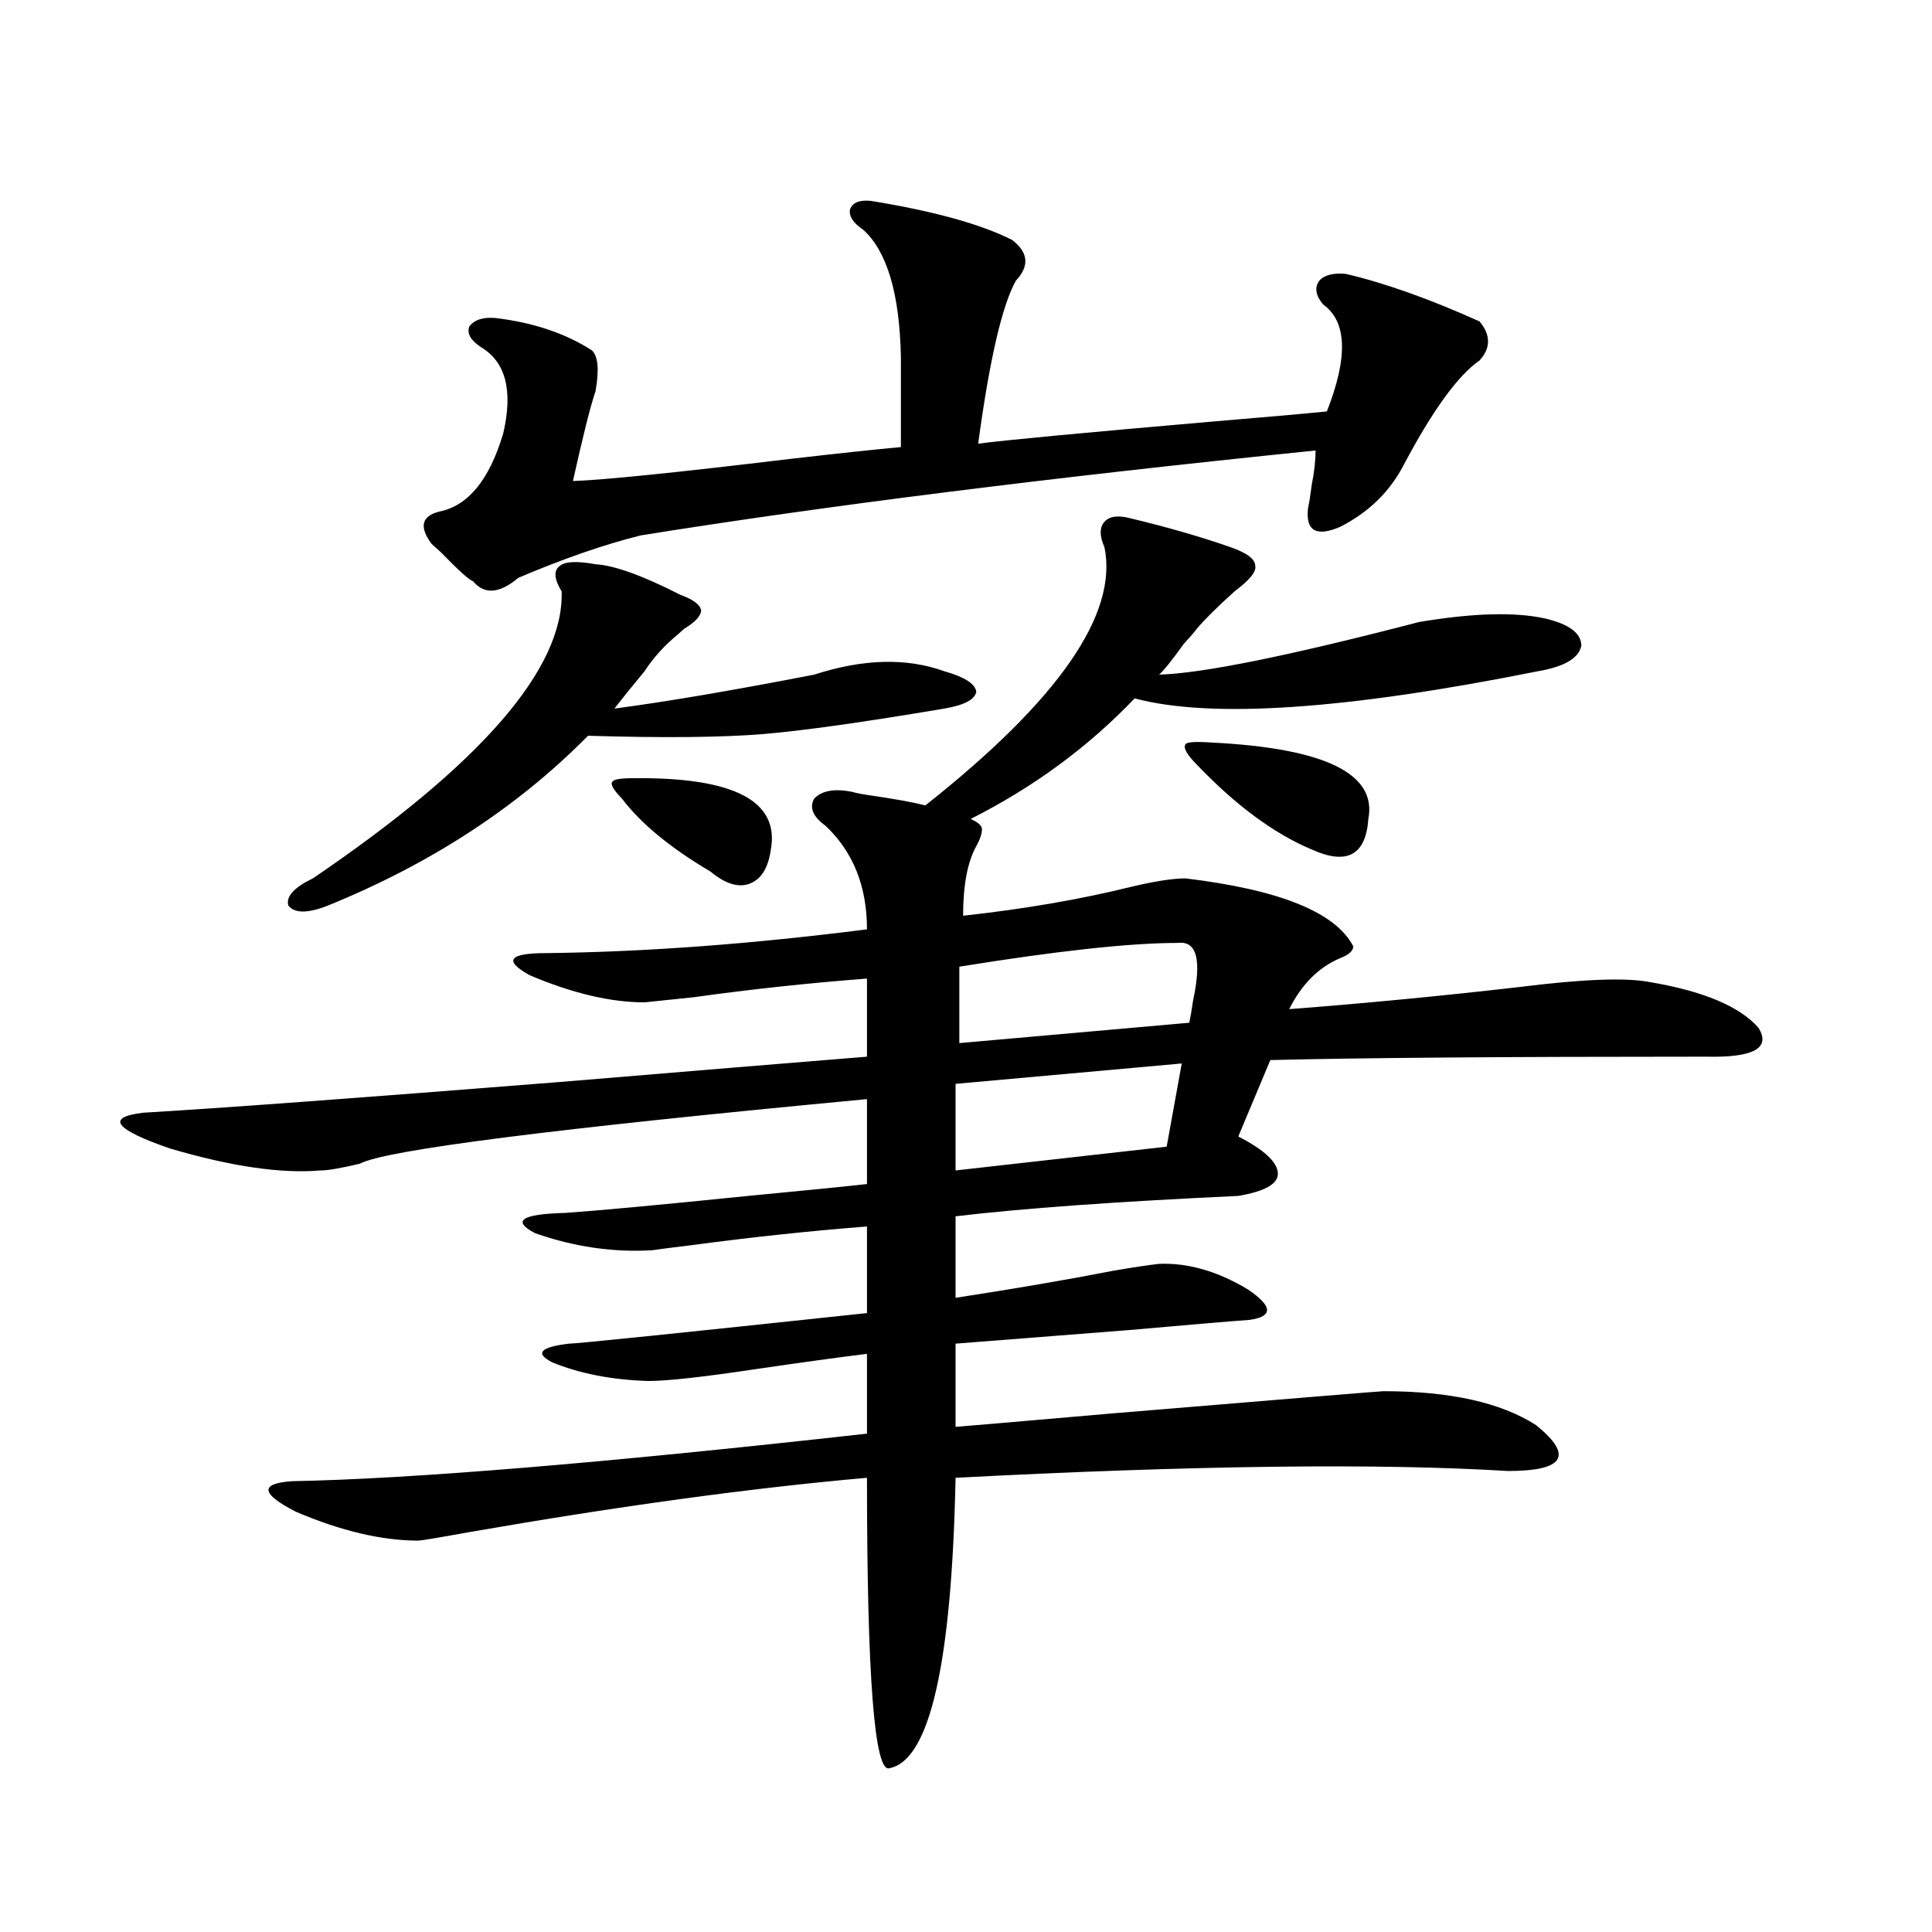
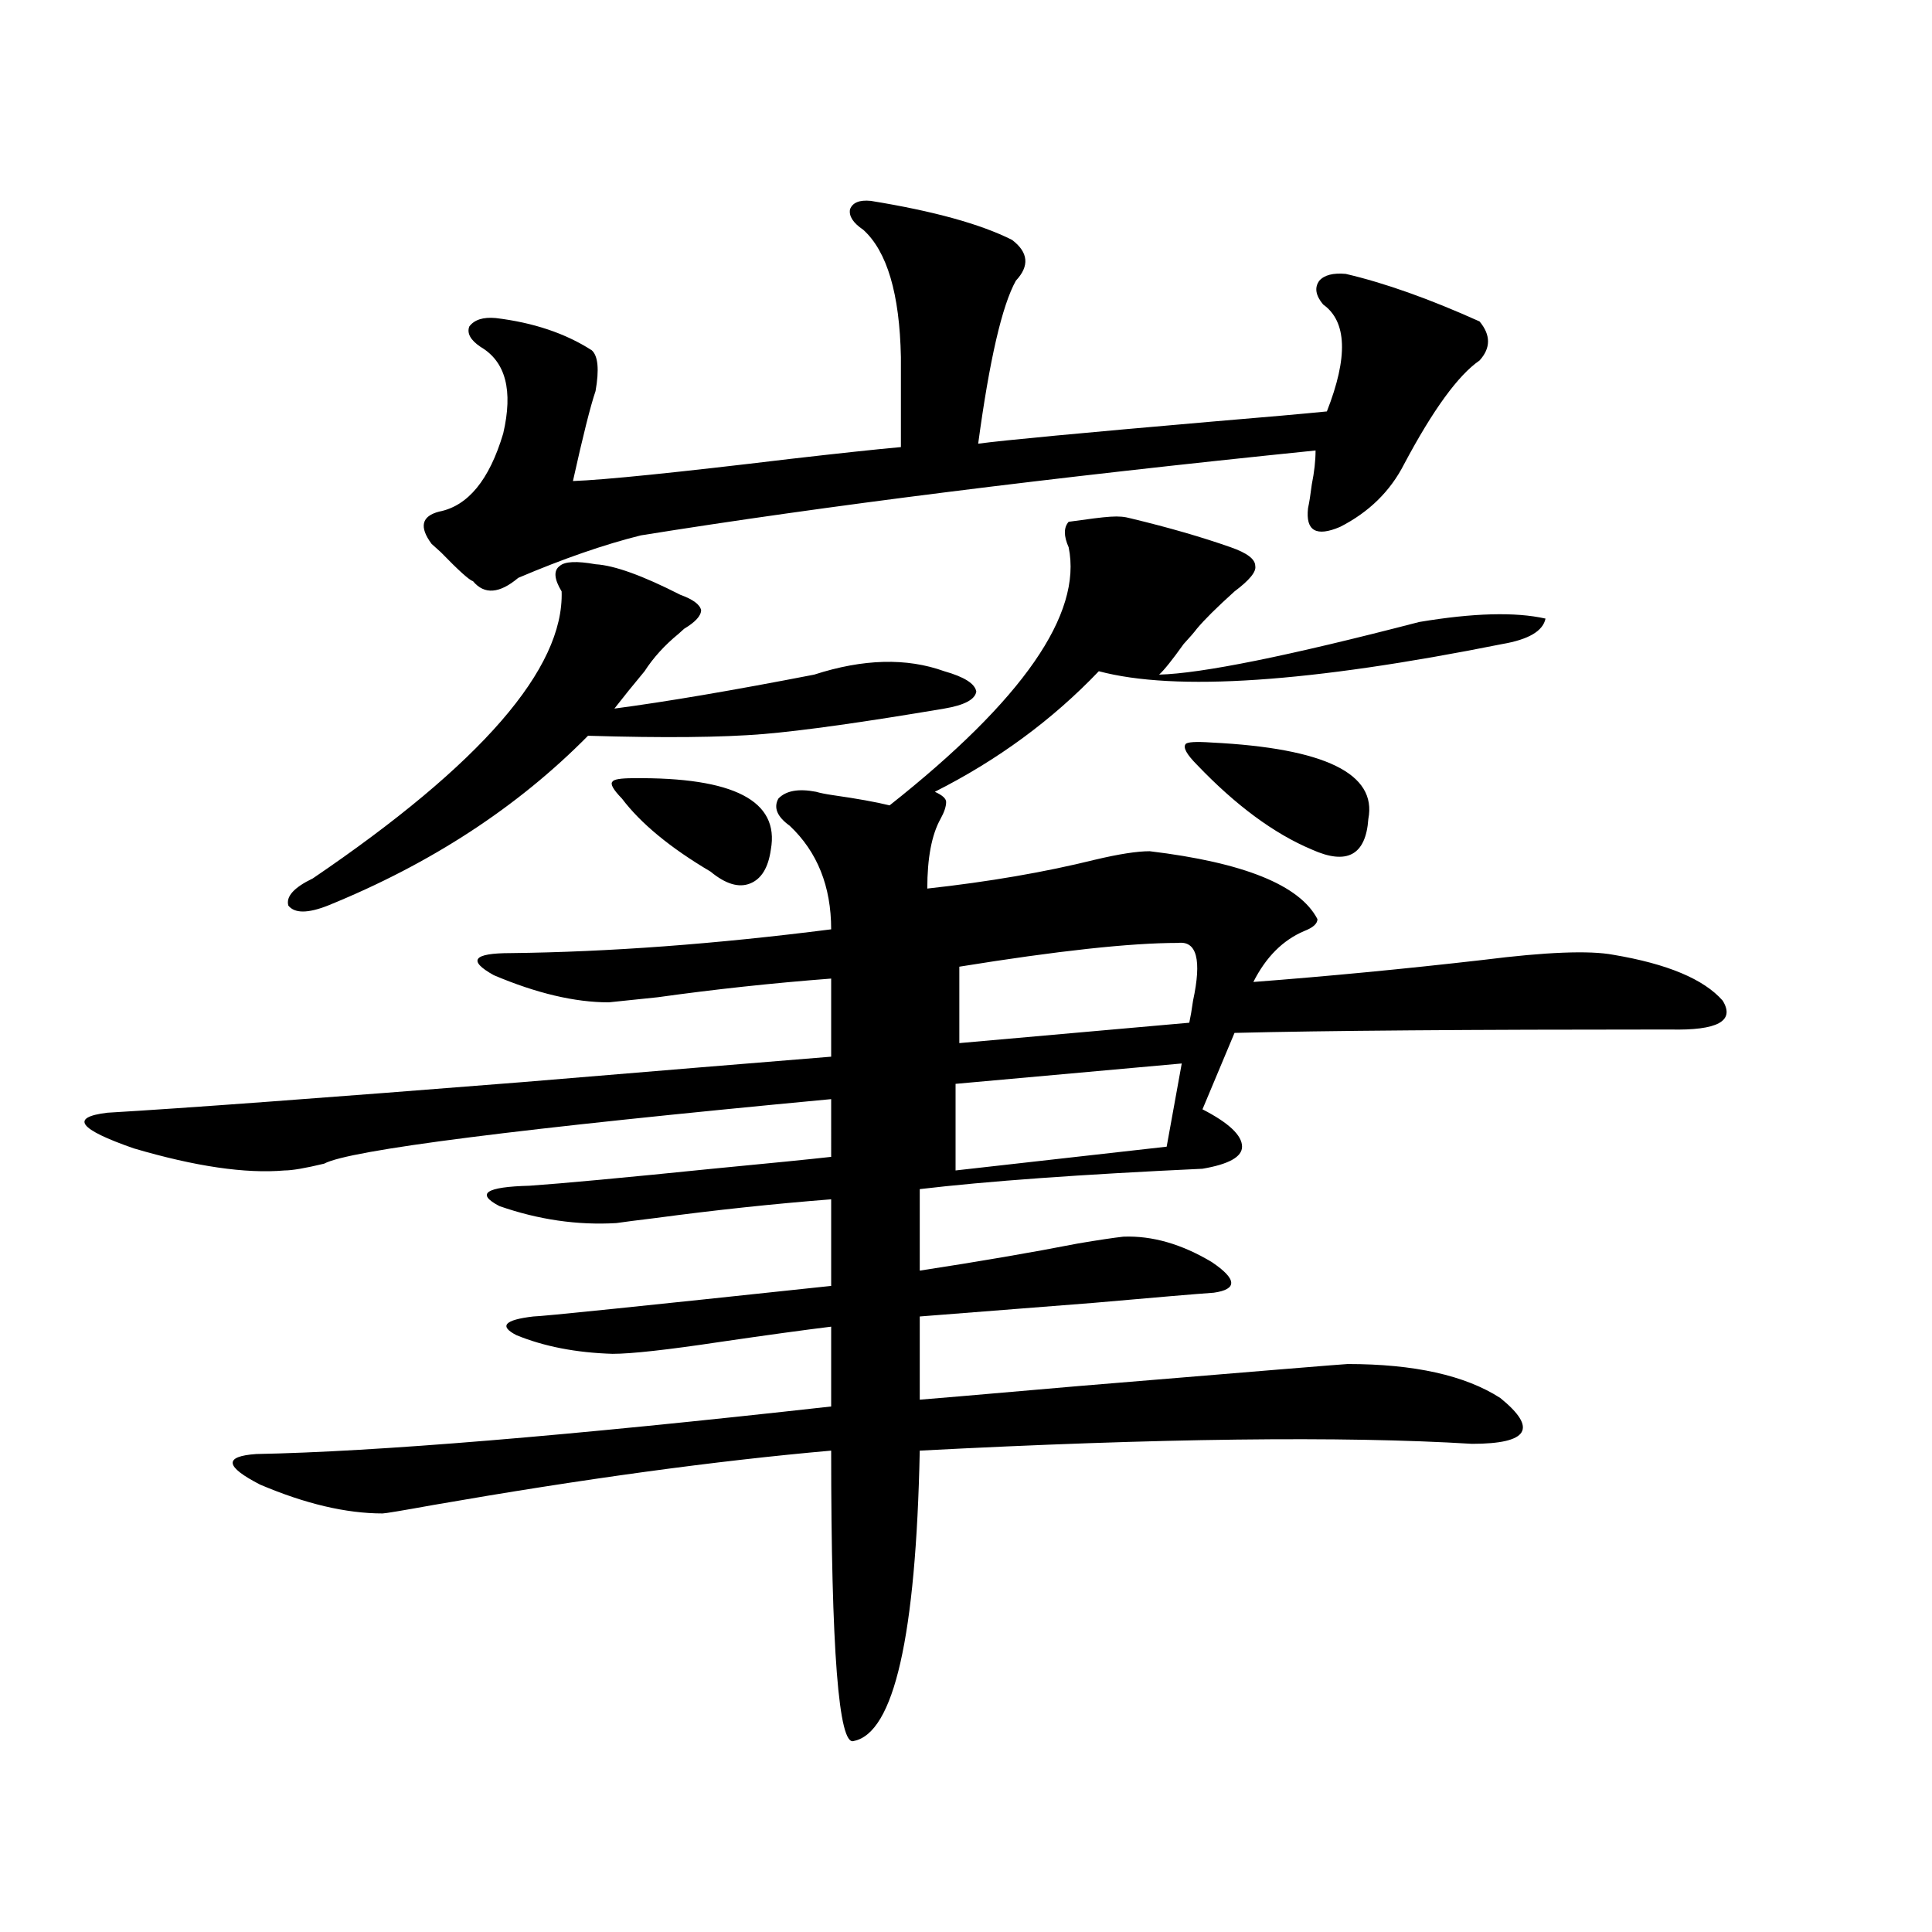
<svg xmlns="http://www.w3.org/2000/svg" version="1.1" id="图层_1" x="0px" y="0px" width="1000px" height="1000px" viewBox="0 0 1000 1000" enable-background="new 0 0 1000 1000" xml:space="preserve">
-   <path d="M585.327,268.324c19.512,4.696,36.737,9.668,51.706,14.941c8.445,2.938,12.683,6.152,12.683,9.668  c0.641,2.938-2.927,7.333-10.731,13.184c-9.115,8.212-15.609,14.653-19.512,19.336c-1.311,1.758-3.582,4.395-6.829,7.91  c-5.854,8.212-10.091,13.485-12.683,15.82c22.104-0.577,66.98-9.668,134.631-27.246c27.957-4.683,49.755-5.273,65.364-1.758  c12.348,2.938,18.536,7.622,18.536,14.063c-1.311,6.454-8.78,10.849-22.438,13.184c-99.51,19.927-169.111,24.609-208.775,14.063  c-24.069,25.2-52.361,46.005-84.876,62.402c3.902,1.758,5.854,3.516,5.854,5.273c0,2.349-0.976,5.273-2.927,8.789  c-4.558,8.212-6.829,20.215-6.829,36.035c31.859-3.516,60.807-8.487,86.827-14.941c12.348-2.925,21.783-4.395,28.292-4.395  c48.779,5.864,77.712,17.578,86.827,35.156c0,2.349-2.286,4.395-6.829,6.152c-11.066,4.696-19.847,13.485-26.341,26.367  c38.368-2.925,78.047-6.729,119.021-11.426c32.515-4.093,54.953-4.972,67.315-2.637c27.957,4.696,46.828,12.606,56.584,23.73  c6.494,10.547-2.606,15.532-27.316,14.941c-104.067,0-179.188,0.591-225.36,1.758l-16.585,39.551  c13.658,7.031,20.487,13.485,20.487,19.336c0,5.273-6.829,9.091-20.487,11.426c-63.093,2.938-111.872,6.454-146.338,10.547v42.188  c30.563-4.683,57.88-9.366,81.949-14.063c10.396-1.758,18.201-2.925,23.414-3.516c14.954-0.577,30.243,3.817,45.853,13.184  c13.003,8.789,13.323,14.063,0.976,15.82c-8.46,0.591-29.268,2.349-62.438,5.273c-37.728,2.938-67.65,5.273-89.754,7.031v43.066  c0.641,0,27.957-2.335,81.949-7.031c91.705-7.608,138.198-11.426,139.509-11.426c34.466,0,60.807,5.864,79.022,17.578  c19.512,15.82,14.634,23.73-14.634,23.73c-66.995-4.093-162.282-2.925-285.847,3.516c-1.951,96.089-13.338,146.187-34.146,150.293  c-7.805,2.925-11.707-47.173-11.707-150.293c-59.846,5.273-128.457,14.653-205.849,28.125c-16.265,2.938-25.045,4.395-26.34,4.395  c-18.872,0-39.999-4.972-63.413-14.941c-18.216-9.366-18.872-14.64-1.951-15.82c61.782-1.167,160.971-9.366,297.553-24.609v-41.309  c-14.313,1.758-33.505,4.395-57.56,7.91c-27.316,4.106-45.853,6.152-55.608,6.152c-18.871-0.577-35.456-3.804-49.755-9.668  c-9.115-4.683-6.188-7.91,8.78-9.668c3.902,0,55.273-5.273,154.143-15.82v-44.824c-29.923,2.349-60.166,5.575-90.729,9.668  c-9.756,1.181-16.585,2.06-20.487,2.637c-20.167,1.181-40.334-1.758-60.486-8.789c-12.362-6.44-7.164-9.956,15.609-10.547  c16.905-1.167,48.444-4.093,94.632-8.789c30.563-2.925,51.051-4.972,61.462-6.152V568.91  c-161.947,15.243-249.43,26.367-262.432,33.398c-9.756,2.349-16.585,3.516-20.487,3.516c-20.167,1.758-46.188-2.046-78.047-11.426  c-28.627-9.956-33.17-16.108-13.658-18.457c39.664-2.335,111.217-7.608,214.628-15.82c70.242-5.851,123.564-10.245,159.996-13.184  v-40.43c-30.578,2.349-60.486,5.575-89.754,9.668c-11.707,1.181-20.167,2.06-25.365,2.637c-17.561,0-37.407-4.683-59.511-14.063  c-13.658-7.608-10.731-11.426,8.78-11.426c50.73-0.577,106.004-4.683,165.85-12.305c0-22.261-7.164-40.128-21.463-53.613  c-6.509-4.683-8.46-9.366-5.854-14.063c3.902-4.093,10.396-5.273,19.512-3.516c1.951,0.591,4.878,1.181,8.78,1.758  c12.348,1.758,22.104,3.516,29.268,5.273c68.932-54.492,99.83-99.015,92.681-133.594c-2.606-5.851-2.606-10.245,0-13.184  C574.261,267.157,578.818,266.566,585.327,268.324z M308.261,292.055c9.756,0.591,24.39,5.864,43.901,15.82  c6.494,2.349,10.076,4.985,10.731,7.91c0,2.938-2.927,6.152-8.78,9.668c-0.655,0.591-1.631,1.47-2.927,2.637  c-7.164,5.864-13.018,12.305-17.561,19.336c-5.854,7.031-11.066,13.485-15.609,19.336c26.661-3.516,61.127-9.366,103.412-17.578  c25.365-8.198,47.804-8.789,67.315-1.758c10.396,2.938,15.93,6.454,16.585,10.547c-0.655,4.106-6.188,7.031-16.585,8.789  c-41.63,7.031-72.849,11.426-93.656,13.184c-21.463,1.758-51.706,2.06-90.729,0.879c-36.432,36.914-81.309,66.22-134.63,87.891  c-10.412,4.106-17.241,4.106-20.487,0c-1.311-4.683,2.927-9.366,12.683-14.063C249.07,395.478,291.996,345.97,290.7,306.117  c-3.902-6.44-4.237-10.835-0.976-13.184C292.316,290.599,298.505,290.297,308.261,292.055z M450.696,103.969  c32.515,5.273,56.904,12.017,73.169,20.215c8.445,6.454,9.101,13.485,1.951,21.094c-7.164,12.896-13.658,41.021-19.512,84.375  c13.003-1.758,53.322-5.562,120.973-11.426c27.957-2.335,47.804-4.093,59.511-5.273c11.052-28.125,10.396-46.582-1.951-55.371  c-3.902-4.683-4.558-8.789-1.951-12.305c2.592-2.925,7.149-4.093,13.658-3.516c20.152,4.696,43.246,12.896,69.267,24.609  c5.854,7.031,5.854,13.774,0,20.215c-11.066,7.622-24.069,25.488-39.023,53.613c-7.164,14.063-18.216,24.911-33.17,32.52  c-12.362,5.273-17.896,2.06-16.585-9.668c0.641-2.925,1.296-7.031,1.951-12.305c1.296-6.44,1.951-12.305,1.951-17.578  c-137.893,14.063-254.308,28.716-349.26,43.945c-18.871,4.696-39.999,12.017-63.413,21.973c-9.756,8.212-17.561,8.789-23.414,1.758  c-1.951-0.577-7.484-5.562-16.584-14.941c-2.607-2.335-4.238-3.804-4.878-4.395c-6.509-8.789-5.213-14.351,3.902-16.699  c14.954-2.925,26.005-16.397,33.169-40.43c5.198-22.261,1.296-37.202-11.707-44.824c-5.213-3.516-7.164-7.031-5.854-10.547  c2.592-3.516,7.149-4.972,13.658-4.395c19.512,2.349,36.097,7.91,49.755,16.699c3.247,2.938,3.902,9.97,1.951,21.094  c-2.606,7.622-6.509,23.153-11.707,46.582c16.25-0.577,53.657-4.395,112.192-11.426c25.365-2.925,44.542-4.972,57.56-6.152v-46.582  c-0.655-32.808-7.164-54.78-19.512-65.918c-5.213-3.516-7.484-7.031-6.829-10.547C441.261,104.848,444.843,103.392,450.696,103.969z   M327.772,402.797c52.026-0.577,75.761,11.728,71.218,36.914c-1.311,9.38-4.878,15.243-10.731,17.578  c-5.854,2.349-12.683,0.302-20.487-6.152c-20.822-12.305-36.097-24.897-45.853-37.793c-4.558-4.683-6.188-7.608-4.878-8.789  C317.682,403.388,321.264,402.797,327.772,402.797z M611.668,550.453L494.598,561v44.824l109.266-12.305L611.668,550.453z   M609.717,488.051c-24.725,0-62.438,4.106-113.168,12.305v39.551l119.021-10.547c0.641-2.925,1.296-6.729,1.951-11.426  C622.064,496.84,619.473,486.884,609.717,488.051z M627.277,384.34c58.535,2.938,85.517,16.122,80.974,39.551  c-1.311,18.759-11.066,24.032-29.268,15.82c-19.512-8.198-39.358-22.852-59.511-43.945c-5.213-5.273-7.164-8.789-5.854-10.547  C614.26,384.052,618.817,383.763,627.277,384.34z" />
+   <path d="M585.327,268.324c19.512,4.696,36.737,9.668,51.706,14.941c8.445,2.938,12.683,6.152,12.683,9.668  c0.641,2.938-2.927,7.333-10.731,13.184c-9.115,8.212-15.609,14.653-19.512,19.336c-1.311,1.758-3.582,4.395-6.829,7.91  c-5.854,8.212-10.091,13.485-12.683,15.82c22.104-0.577,66.98-9.668,134.631-27.246c27.957-4.683,49.755-5.273,65.364-1.758  c-1.311,6.454-8.78,10.849-22.438,13.184c-99.51,19.927-169.111,24.609-208.775,14.063  c-24.069,25.2-52.361,46.005-84.876,62.402c3.902,1.758,5.854,3.516,5.854,5.273c0,2.349-0.976,5.273-2.927,8.789  c-4.558,8.212-6.829,20.215-6.829,36.035c31.859-3.516,60.807-8.487,86.827-14.941c12.348-2.925,21.783-4.395,28.292-4.395  c48.779,5.864,77.712,17.578,86.827,35.156c0,2.349-2.286,4.395-6.829,6.152c-11.066,4.696-19.847,13.485-26.341,26.367  c38.368-2.925,78.047-6.729,119.021-11.426c32.515-4.093,54.953-4.972,67.315-2.637c27.957,4.696,46.828,12.606,56.584,23.73  c6.494,10.547-2.606,15.532-27.316,14.941c-104.067,0-179.188,0.591-225.36,1.758l-16.585,39.551  c13.658,7.031,20.487,13.485,20.487,19.336c0,5.273-6.829,9.091-20.487,11.426c-63.093,2.938-111.872,6.454-146.338,10.547v42.188  c30.563-4.683,57.88-9.366,81.949-14.063c10.396-1.758,18.201-2.925,23.414-3.516c14.954-0.577,30.243,3.817,45.853,13.184  c13.003,8.789,13.323,14.063,0.976,15.82c-8.46,0.591-29.268,2.349-62.438,5.273c-37.728,2.938-67.65,5.273-89.754,7.031v43.066  c0.641,0,27.957-2.335,81.949-7.031c91.705-7.608,138.198-11.426,139.509-11.426c34.466,0,60.807,5.864,79.022,17.578  c19.512,15.82,14.634,23.73-14.634,23.73c-66.995-4.093-162.282-2.925-285.847,3.516c-1.951,96.089-13.338,146.187-34.146,150.293  c-7.805,2.925-11.707-47.173-11.707-150.293c-59.846,5.273-128.457,14.653-205.849,28.125c-16.265,2.938-25.045,4.395-26.34,4.395  c-18.872,0-39.999-4.972-63.413-14.941c-18.216-9.366-18.872-14.64-1.951-15.82c61.782-1.167,160.971-9.366,297.553-24.609v-41.309  c-14.313,1.758-33.505,4.395-57.56,7.91c-27.316,4.106-45.853,6.152-55.608,6.152c-18.871-0.577-35.456-3.804-49.755-9.668  c-9.115-4.683-6.188-7.91,8.78-9.668c3.902,0,55.273-5.273,154.143-15.82v-44.824c-29.923,2.349-60.166,5.575-90.729,9.668  c-9.756,1.181-16.585,2.06-20.487,2.637c-20.167,1.181-40.334-1.758-60.486-8.789c-12.362-6.44-7.164-9.956,15.609-10.547  c16.905-1.167,48.444-4.093,94.632-8.789c30.563-2.925,51.051-4.972,61.462-6.152V568.91  c-161.947,15.243-249.43,26.367-262.432,33.398c-9.756,2.349-16.585,3.516-20.487,3.516c-20.167,1.758-46.188-2.046-78.047-11.426  c-28.627-9.956-33.17-16.108-13.658-18.457c39.664-2.335,111.217-7.608,214.628-15.82c70.242-5.851,123.564-10.245,159.996-13.184  v-40.43c-30.578,2.349-60.486,5.575-89.754,9.668c-11.707,1.181-20.167,2.06-25.365,2.637c-17.561,0-37.407-4.683-59.511-14.063  c-13.658-7.608-10.731-11.426,8.78-11.426c50.73-0.577,106.004-4.683,165.85-12.305c0-22.261-7.164-40.128-21.463-53.613  c-6.509-4.683-8.46-9.366-5.854-14.063c3.902-4.093,10.396-5.273,19.512-3.516c1.951,0.591,4.878,1.181,8.78,1.758  c12.348,1.758,22.104,3.516,29.268,5.273c68.932-54.492,99.83-99.015,92.681-133.594c-2.606-5.851-2.606-10.245,0-13.184  C574.261,267.157,578.818,266.566,585.327,268.324z M308.261,292.055c9.756,0.591,24.39,5.864,43.901,15.82  c6.494,2.349,10.076,4.985,10.731,7.91c0,2.938-2.927,6.152-8.78,9.668c-0.655,0.591-1.631,1.47-2.927,2.637  c-7.164,5.864-13.018,12.305-17.561,19.336c-5.854,7.031-11.066,13.485-15.609,19.336c26.661-3.516,61.127-9.366,103.412-17.578  c25.365-8.198,47.804-8.789,67.315-1.758c10.396,2.938,15.93,6.454,16.585,10.547c-0.655,4.106-6.188,7.031-16.585,8.789  c-41.63,7.031-72.849,11.426-93.656,13.184c-21.463,1.758-51.706,2.06-90.729,0.879c-36.432,36.914-81.309,66.22-134.63,87.891  c-10.412,4.106-17.241,4.106-20.487,0c-1.311-4.683,2.927-9.366,12.683-14.063C249.07,395.478,291.996,345.97,290.7,306.117  c-3.902-6.44-4.237-10.835-0.976-13.184C292.316,290.599,298.505,290.297,308.261,292.055z M450.696,103.969  c32.515,5.273,56.904,12.017,73.169,20.215c8.445,6.454,9.101,13.485,1.951,21.094c-7.164,12.896-13.658,41.021-19.512,84.375  c13.003-1.758,53.322-5.562,120.973-11.426c27.957-2.335,47.804-4.093,59.511-5.273c11.052-28.125,10.396-46.582-1.951-55.371  c-3.902-4.683-4.558-8.789-1.951-12.305c2.592-2.925,7.149-4.093,13.658-3.516c20.152,4.696,43.246,12.896,69.267,24.609  c5.854,7.031,5.854,13.774,0,20.215c-11.066,7.622-24.069,25.488-39.023,53.613c-7.164,14.063-18.216,24.911-33.17,32.52  c-12.362,5.273-17.896,2.06-16.585-9.668c0.641-2.925,1.296-7.031,1.951-12.305c1.296-6.44,1.951-12.305,1.951-17.578  c-137.893,14.063-254.308,28.716-349.26,43.945c-18.871,4.696-39.999,12.017-63.413,21.973c-9.756,8.212-17.561,8.789-23.414,1.758  c-1.951-0.577-7.484-5.562-16.584-14.941c-2.607-2.335-4.238-3.804-4.878-4.395c-6.509-8.789-5.213-14.351,3.902-16.699  c14.954-2.925,26.005-16.397,33.169-40.43c5.198-22.261,1.296-37.202-11.707-44.824c-5.213-3.516-7.164-7.031-5.854-10.547  c2.592-3.516,7.149-4.972,13.658-4.395c19.512,2.349,36.097,7.91,49.755,16.699c3.247,2.938,3.902,9.97,1.951,21.094  c-2.606,7.622-6.509,23.153-11.707,46.582c16.25-0.577,53.657-4.395,112.192-11.426c25.365-2.925,44.542-4.972,57.56-6.152v-46.582  c-0.655-32.808-7.164-54.78-19.512-65.918c-5.213-3.516-7.484-7.031-6.829-10.547C441.261,104.848,444.843,103.392,450.696,103.969z   M327.772,402.797c52.026-0.577,75.761,11.728,71.218,36.914c-1.311,9.38-4.878,15.243-10.731,17.578  c-5.854,2.349-12.683,0.302-20.487-6.152c-20.822-12.305-36.097-24.897-45.853-37.793c-4.558-4.683-6.188-7.608-4.878-8.789  C317.682,403.388,321.264,402.797,327.772,402.797z M611.668,550.453L494.598,561v44.824l109.266-12.305L611.668,550.453z   M609.717,488.051c-24.725,0-62.438,4.106-113.168,12.305v39.551l119.021-10.547c0.641-2.925,1.296-6.729,1.951-11.426  C622.064,496.84,619.473,486.884,609.717,488.051z M627.277,384.34c58.535,2.938,85.517,16.122,80.974,39.551  c-1.311,18.759-11.066,24.032-29.268,15.82c-19.512-8.198-39.358-22.852-59.511-43.945c-5.213-5.273-7.164-8.789-5.854-10.547  C614.26,384.052,618.817,383.763,627.277,384.34z" />
</svg>